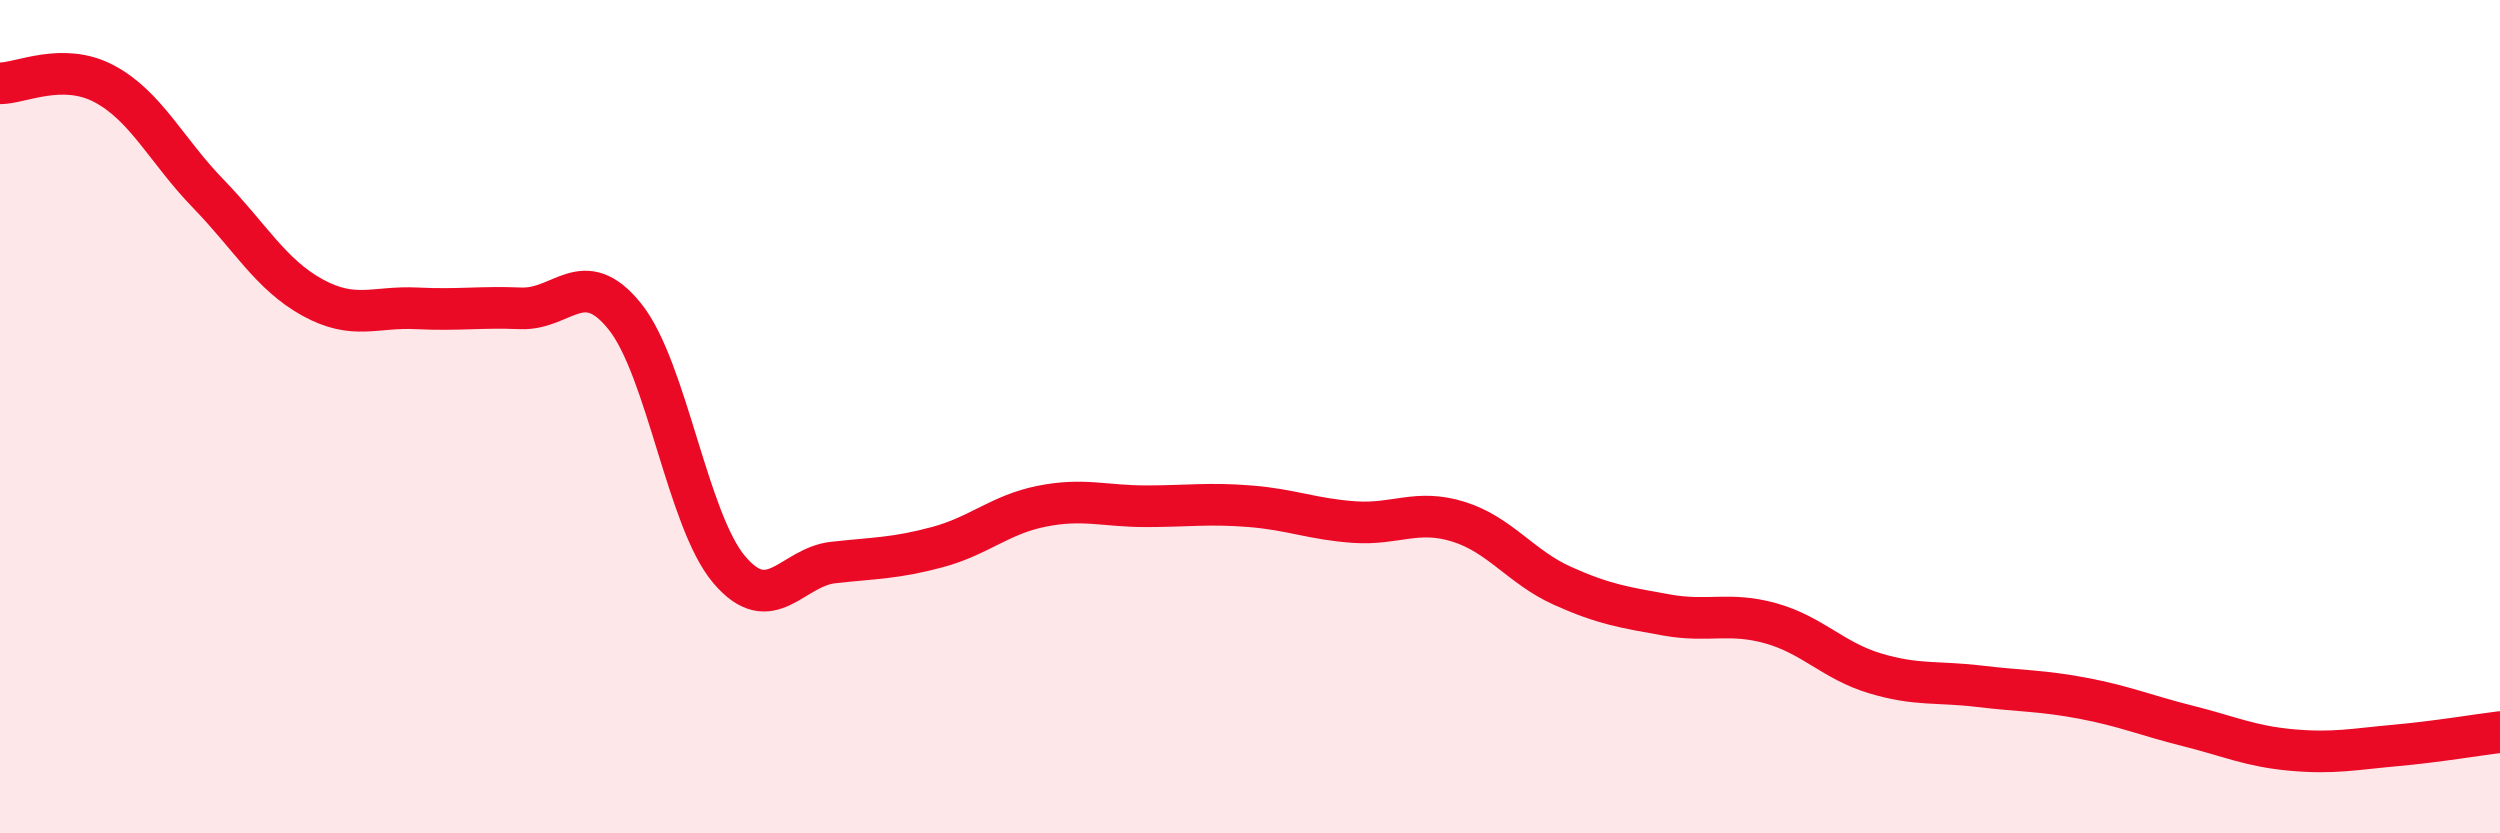
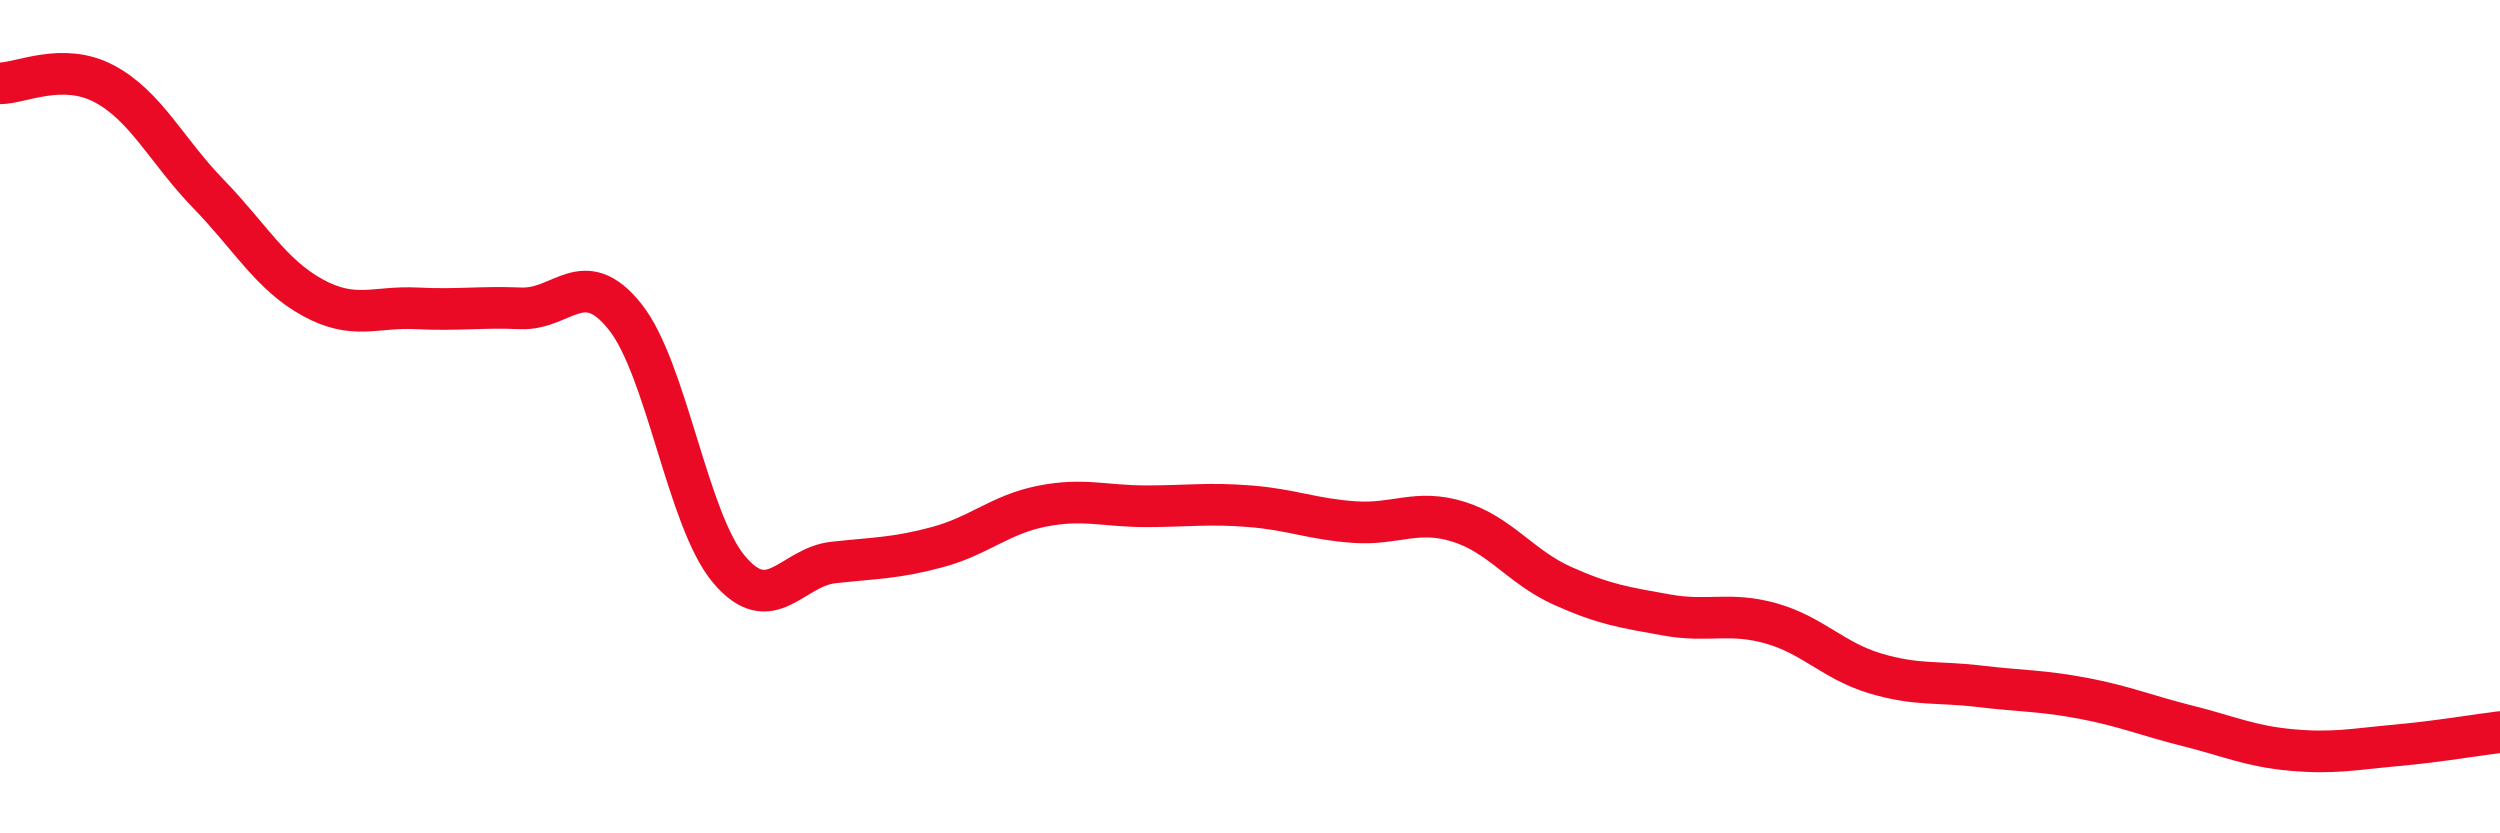
<svg xmlns="http://www.w3.org/2000/svg" width="60" height="20" viewBox="0 0 60 20">
-   <path d="M 0,2 C 0.5,2 1.5,1.48 2.5,2.01 C 3.5,2.54 4,3.62 5,4.65 C 6,5.68 6.5,6.59 7.5,7.14 C 8.5,7.69 9,7.35 10,7.4 C 11,7.45 11.5,7.36 12.5,7.4 C 13.5,7.44 14,6.35 15,7.6 C 16,8.85 16.5,12.49 17.5,13.67 C 18.5,14.85 19,13.61 20,13.5 C 21,13.39 21.5,13.4 22.5,13.13 C 23.5,12.86 24,12.35 25,12.15 C 26,11.95 26.5,12.15 27.5,12.15 C 28.5,12.15 29,12.07 30,12.15 C 31,12.23 31.5,12.46 32.5,12.53 C 33.5,12.6 34,12.21 35,12.52 C 36,12.83 36.5,13.61 37.5,14.06 C 38.5,14.51 39,14.58 40,14.76 C 41,14.94 41.5,14.68 42.5,14.96 C 43.5,15.24 44,15.86 45,16.16 C 46,16.46 46.5,16.35 47.5,16.47 C 48.5,16.59 49,16.57 50,16.76 C 51,16.95 51.5,17.17 52.5,17.42 C 53.5,17.67 54,17.91 55,18 C 56,18.09 56.5,17.98 57.5,17.89 C 58.5,17.8 59.5,17.63 60,17.57L60 20L0 20Z" fill="#EB0A25" opacity="0.1" stroke-linecap="round" stroke-linejoin="round" />
  <path d="M 0,2 C 0.5,2 1.5,1.48 2.5,2.01 C 3.5,2.54 4,3.62 5,4.65 C 6,5.68 6.5,6.59 7.5,7.14 C 8.5,7.69 9,7.35 10,7.4 C 11,7.45 11.5,7.36 12.5,7.4 C 13.5,7.44 14,6.35 15,7.6 C 16,8.85 16.5,12.49 17.5,13.67 C 18.5,14.85 19,13.61 20,13.5 C 21,13.39 21.5,13.4 22.5,13.13 C 23.5,12.86 24,12.35 25,12.15 C 26,11.95 26.5,12.15 27.5,12.15 C 28.5,12.15 29,12.07 30,12.15 C 31,12.23 31.5,12.46 32.5,12.53 C 33.5,12.6 34,12.21 35,12.52 C 36,12.83 36.5,13.61 37.5,14.06 C 38.5,14.51 39,14.58 40,14.76 C 41,14.94 41.5,14.68 42.5,14.96 C 43.5,15.24 44,15.86 45,16.16 C 46,16.46 46.5,16.35 47.5,16.47 C 48.5,16.59 49,16.57 50,16.76 C 51,16.95 51.5,17.17 52.5,17.42 C 53.5,17.67 54,17.91 55,18 C 56,18.09 56.5,17.98 57.5,17.89 C 58.5,17.8 59.5,17.63 60,17.57" stroke="#EB0A25" stroke-width="1" fill="none" stroke-linecap="round" stroke-linejoin="round" />
</svg>